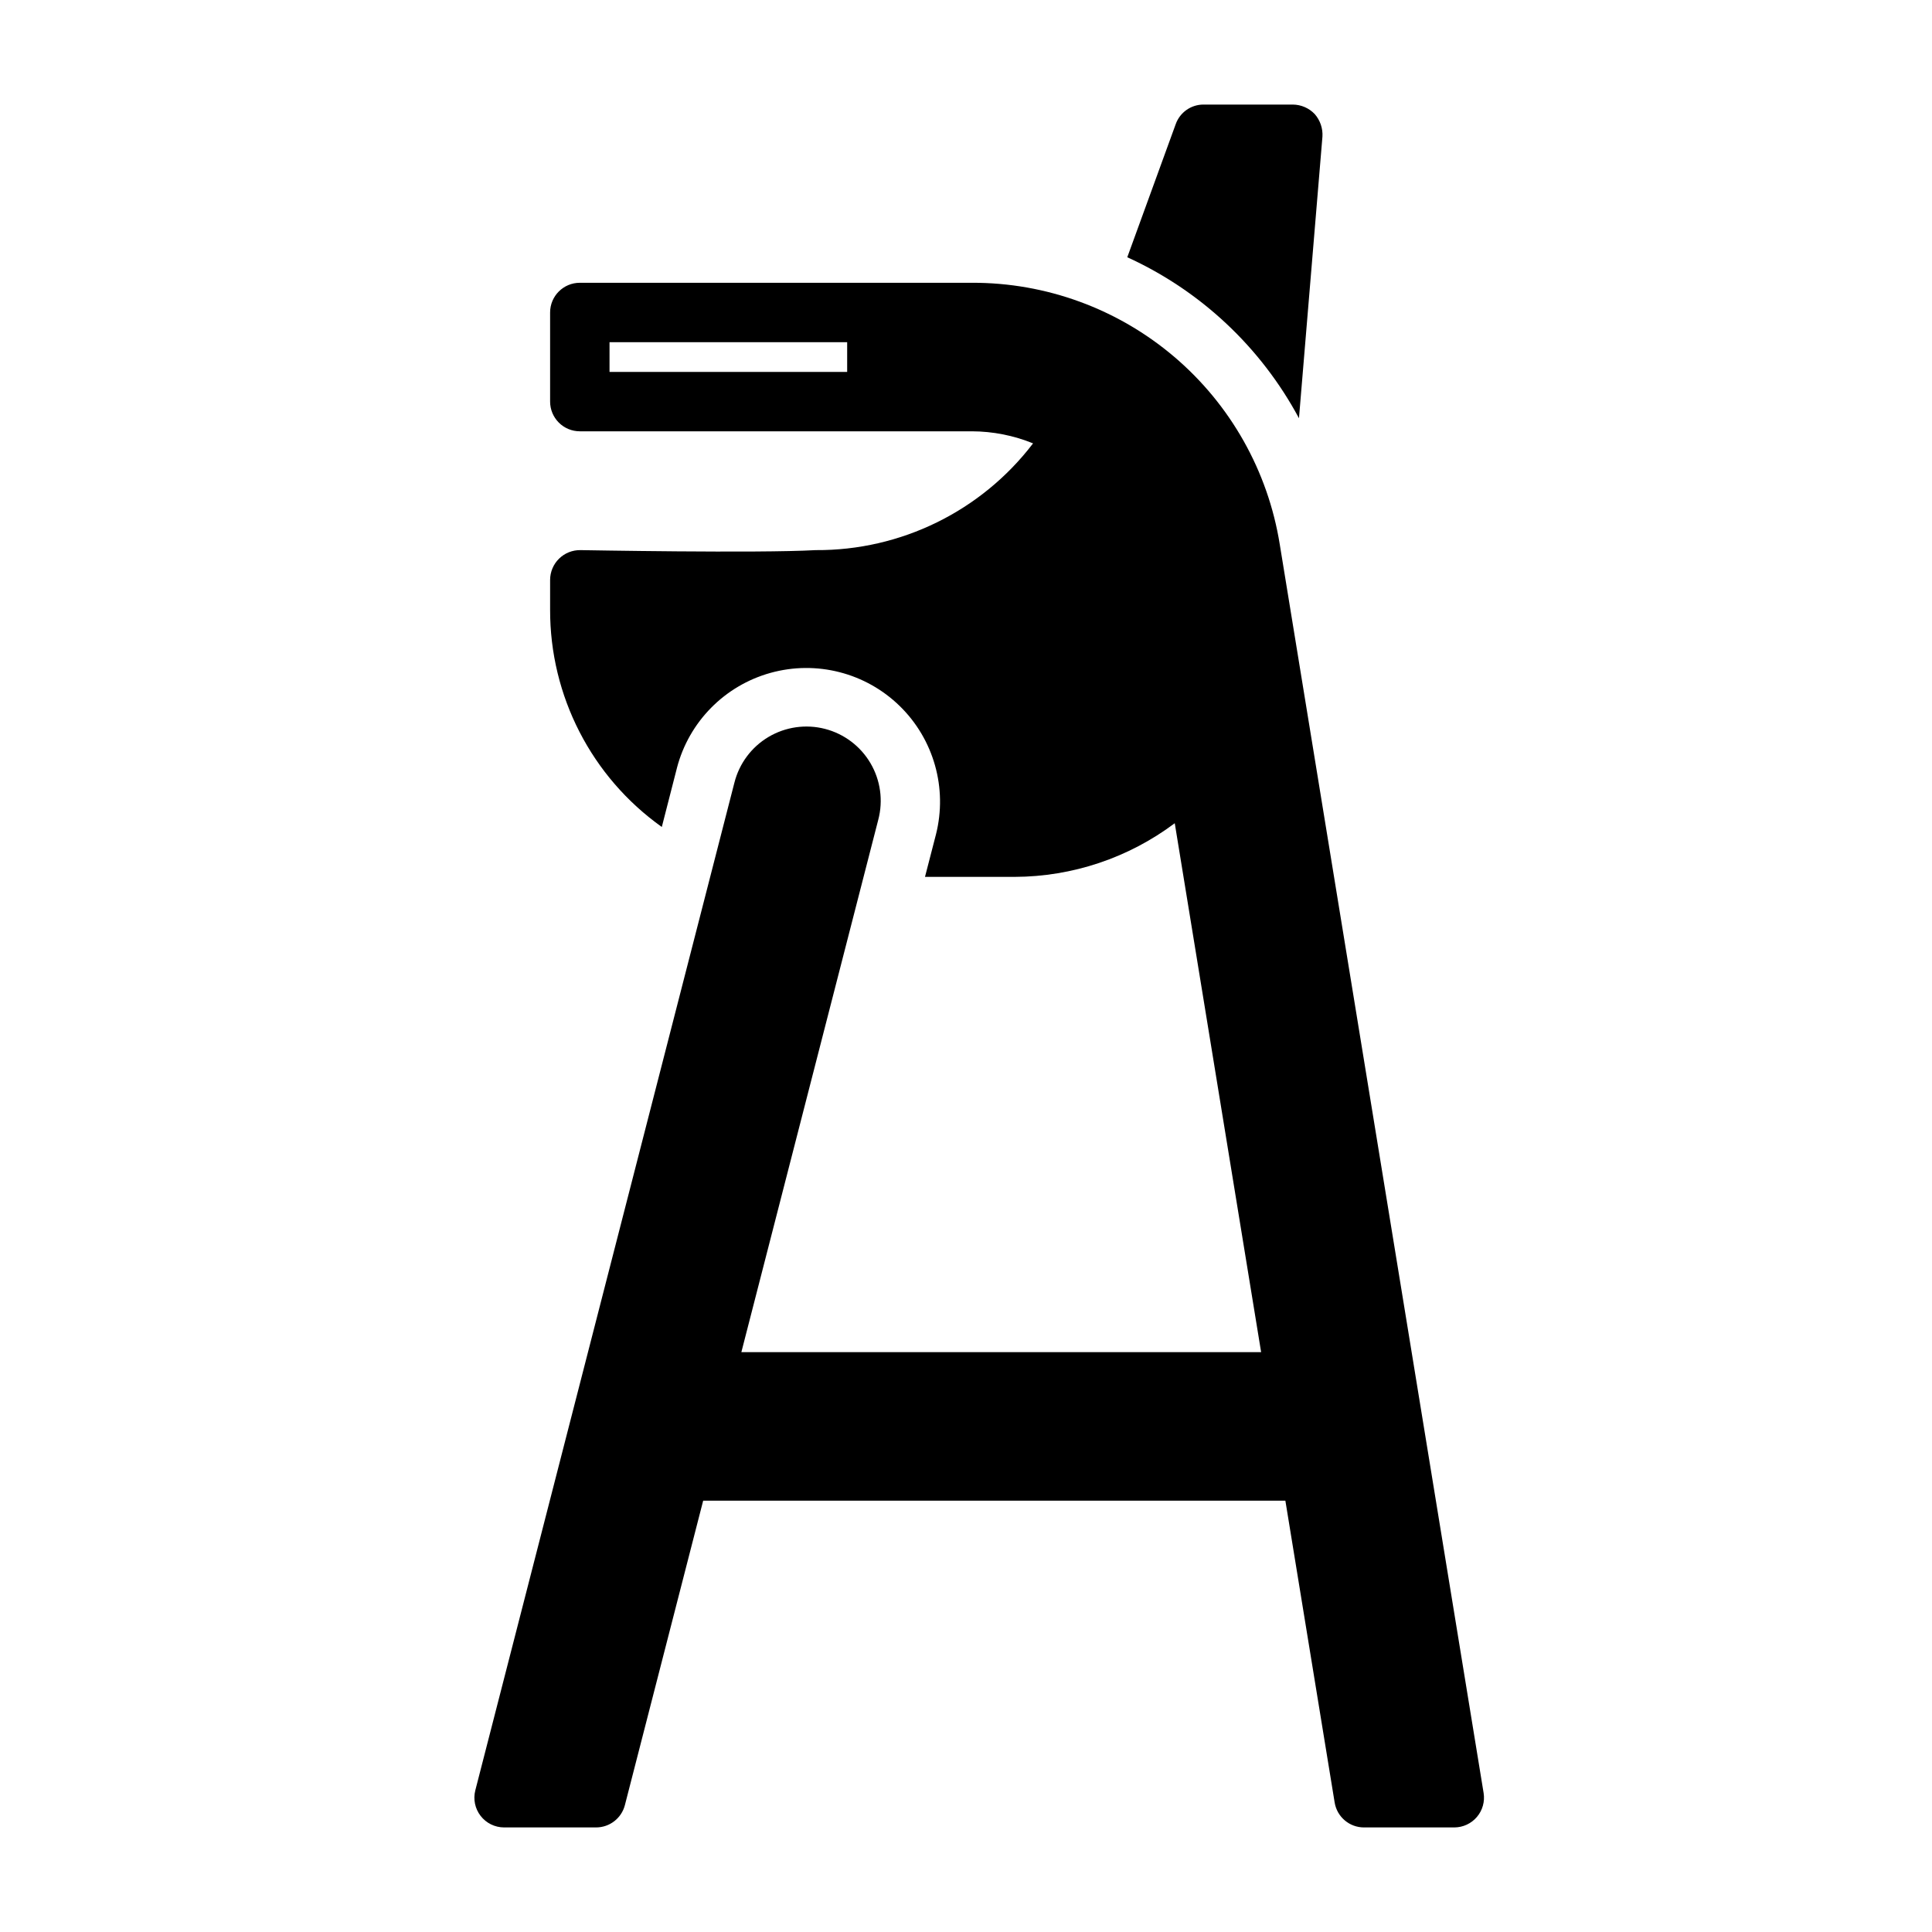
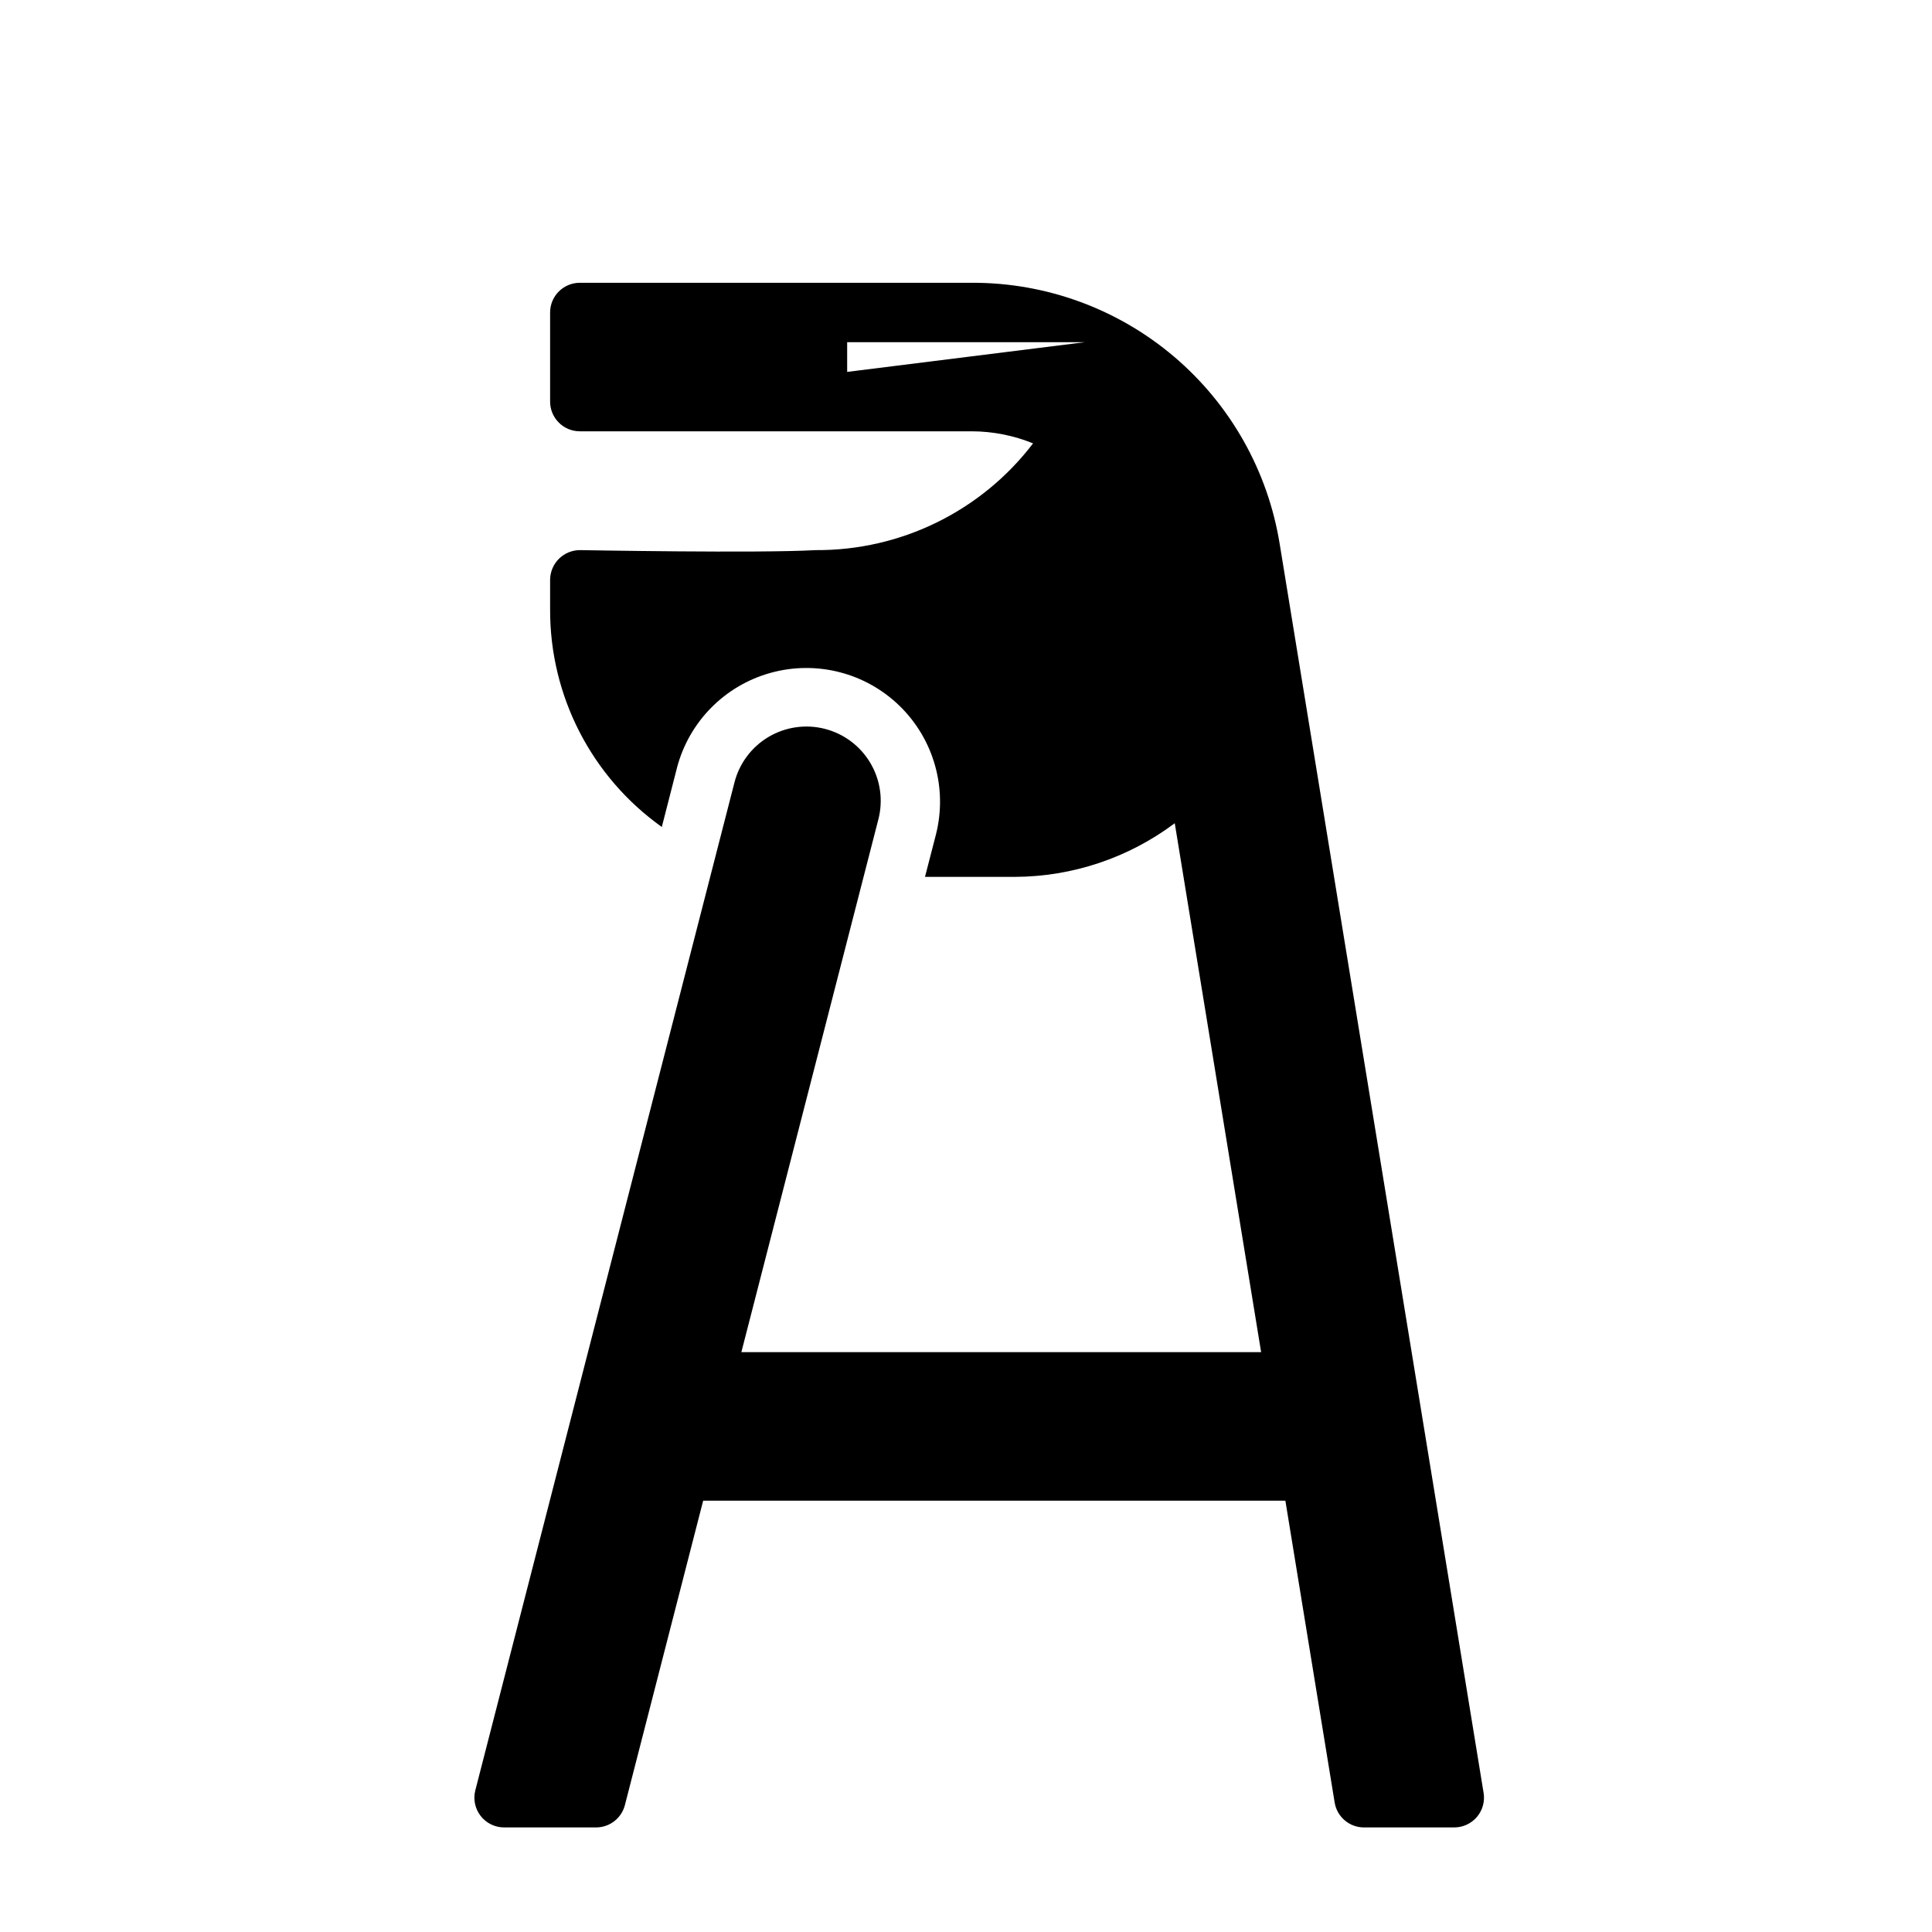
<svg xmlns="http://www.w3.org/2000/svg" fill="#000000" width="800px" height="800px" version="1.1" viewBox="144 144 512 512">
  <g>
-     <path d="m488.24 254.84 6.219-74.629c0.137-2.184-0.602-4.336-2.043-5.981-1.52-1.598-3.625-2.508-5.828-2.519h-23.613c-3.32-0.02-6.289 2.066-7.402 5.195l-12.832 35.266c19.43 8.859 35.41 23.848 45.5 42.668z" />
-     <path d="m401.57 218.94h-103.91c-4.348 0-7.875 3.523-7.875 7.871v23.617c0 2.09 0.832 4.09 2.309 5.566 1.473 1.477 3.477 2.305 5.566 2.305h103.91c5.555 0.02 11.055 1.102 16.203 3.199-13.695 17.953-35.031 28.434-57.609 28.289-15.191 0.867-61.875 0-62.348 0-2.113-0.031-4.152 0.781-5.66 2.262-1.508 1.477-2.359 3.5-2.371 5.613v7.871c-0.07 22.871 10.965 44.359 29.602 57.621l4.016-15.664h-0.004c3.195-12.211 12.645-21.801 24.809-25.176 12.164-3.375 25.203-0.027 34.234 8.793s12.688 21.777 9.602 34.016l-2.91 11.258h23.773c15.301-0.051 30.176-5.035 42.418-14.219l22.887 140.17h-137.74l36.281-141.09c1.336-5.066 0.598-10.461-2.059-14.98-2.652-4.519-6.996-7.793-12.07-9.102-5.078-1.305-10.465-0.531-14.969 2.144-4.504 2.68-7.754 7.047-9.031 12.129l-68.656 267.02c-0.605 2.356-0.086 4.859 1.406 6.781 1.488 1.926 3.785 3.051 6.219 3.055h24.383c3.594-0.004 6.731-2.434 7.629-5.914l20.746-80.68h154.29l13.059 79.988c0.621 3.809 3.914 6.606 7.773 6.606h23.93c2.309-0.004 4.5-1.02 5.996-2.777 1.496-1.758 2.144-4.086 1.777-6.363l-54.02-330.87c-3.106-19.387-13.027-37.023-27.988-49.738-14.957-12.711-33.965-19.664-53.594-19.602zm-33.062 23.617h-62.977v-7.871h62.977z" />
+     <path d="m401.57 218.94h-103.91c-4.348 0-7.875 3.523-7.875 7.871v23.617c0 2.09 0.832 4.09 2.309 5.566 1.473 1.477 3.477 2.305 5.566 2.305h103.91c5.555 0.02 11.055 1.102 16.203 3.199-13.695 17.953-35.031 28.434-57.609 28.289-15.191 0.867-61.875 0-62.348 0-2.113-0.031-4.152 0.781-5.66 2.262-1.508 1.477-2.359 3.5-2.371 5.613v7.871c-0.07 22.871 10.965 44.359 29.602 57.621l4.016-15.664h-0.004c3.195-12.211 12.645-21.801 24.809-25.176 12.164-3.375 25.203-0.027 34.234 8.793s12.688 21.777 9.602 34.016l-2.91 11.258h23.773c15.301-0.051 30.176-5.035 42.418-14.219l22.887 140.17h-137.74l36.281-141.09c1.336-5.066 0.598-10.461-2.059-14.98-2.652-4.519-6.996-7.793-12.07-9.102-5.078-1.305-10.465-0.531-14.969 2.144-4.504 2.68-7.754 7.047-9.031 12.129l-68.656 267.02c-0.605 2.356-0.086 4.859 1.406 6.781 1.488 1.926 3.785 3.051 6.219 3.055h24.383c3.594-0.004 6.731-2.434 7.629-5.914l20.746-80.68h154.29l13.059 79.988c0.621 3.809 3.914 6.606 7.773 6.606h23.93c2.309-0.004 4.5-1.02 5.996-2.777 1.496-1.758 2.144-4.086 1.777-6.363l-54.02-330.87c-3.106-19.387-13.027-37.023-27.988-49.738-14.957-12.711-33.965-19.664-53.594-19.602zm-33.062 23.617v-7.871h62.977z" />
  </g>
</svg>